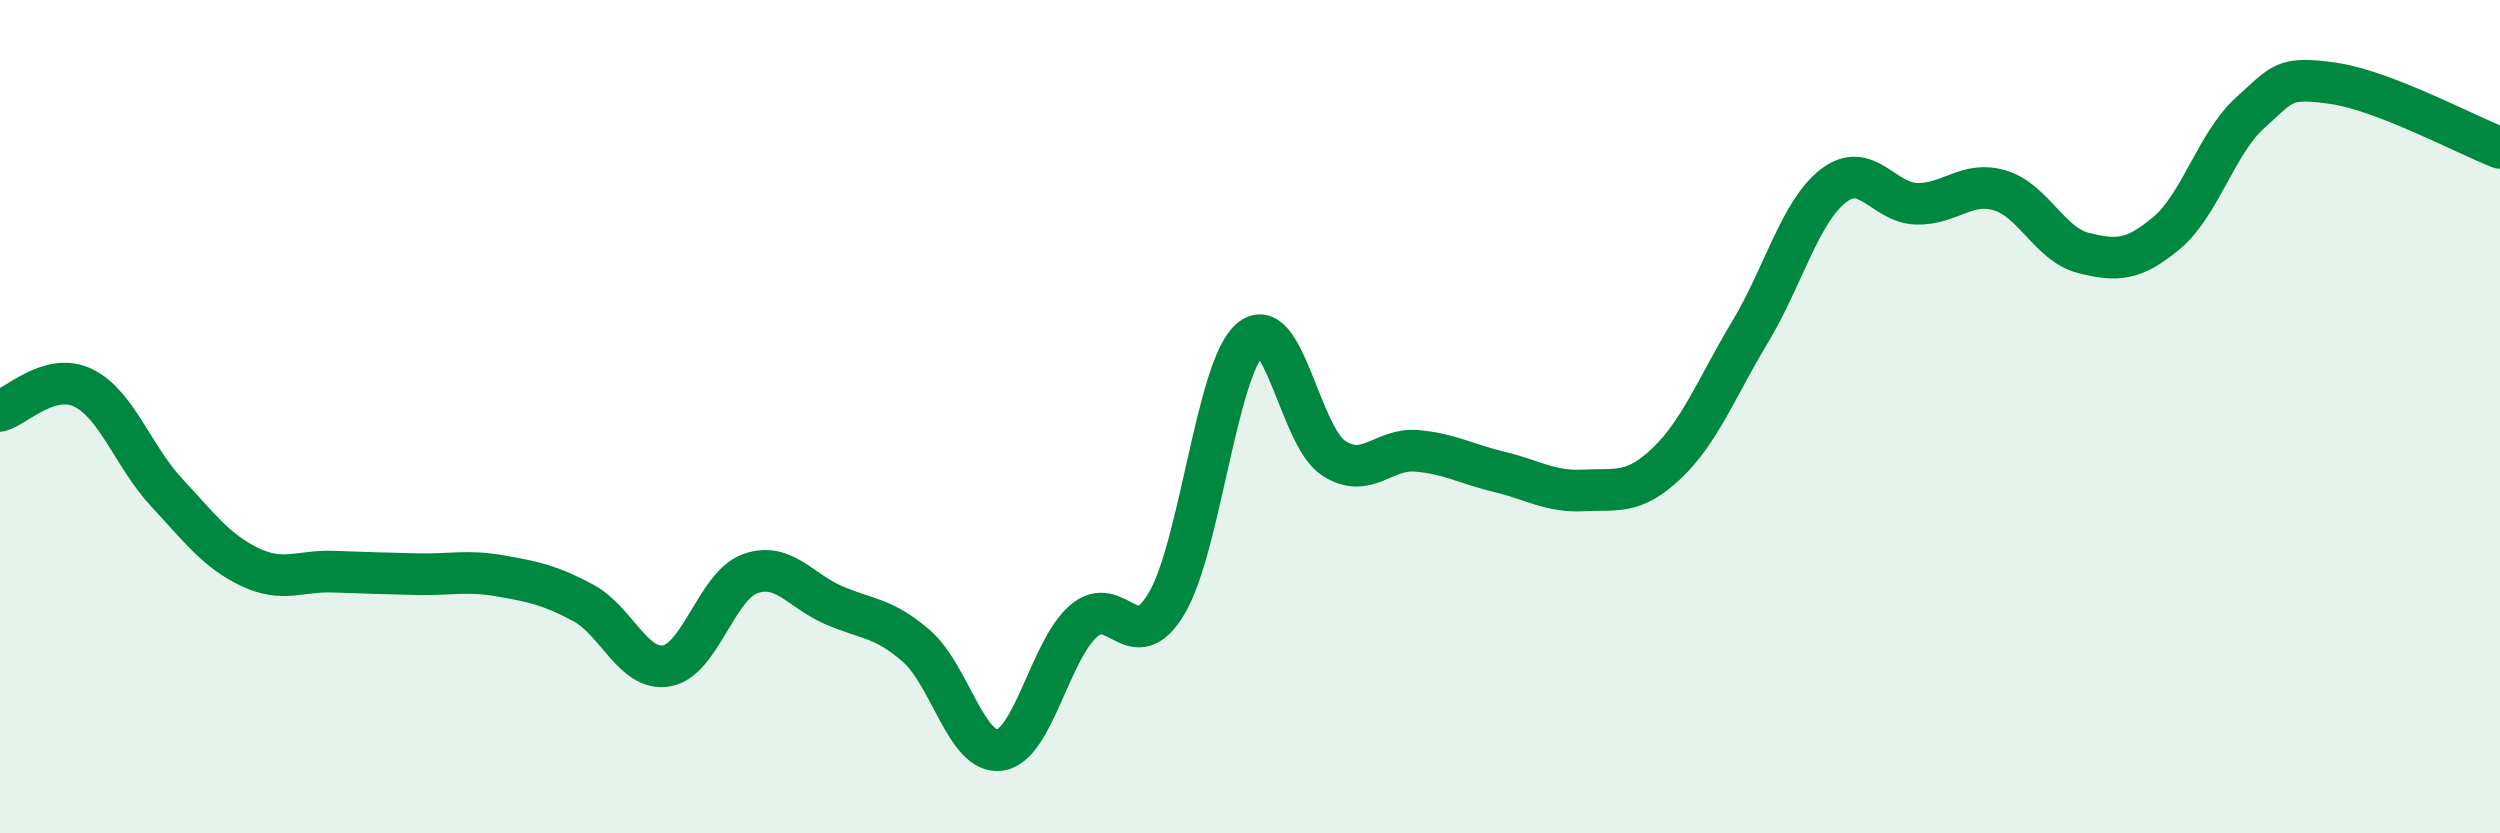
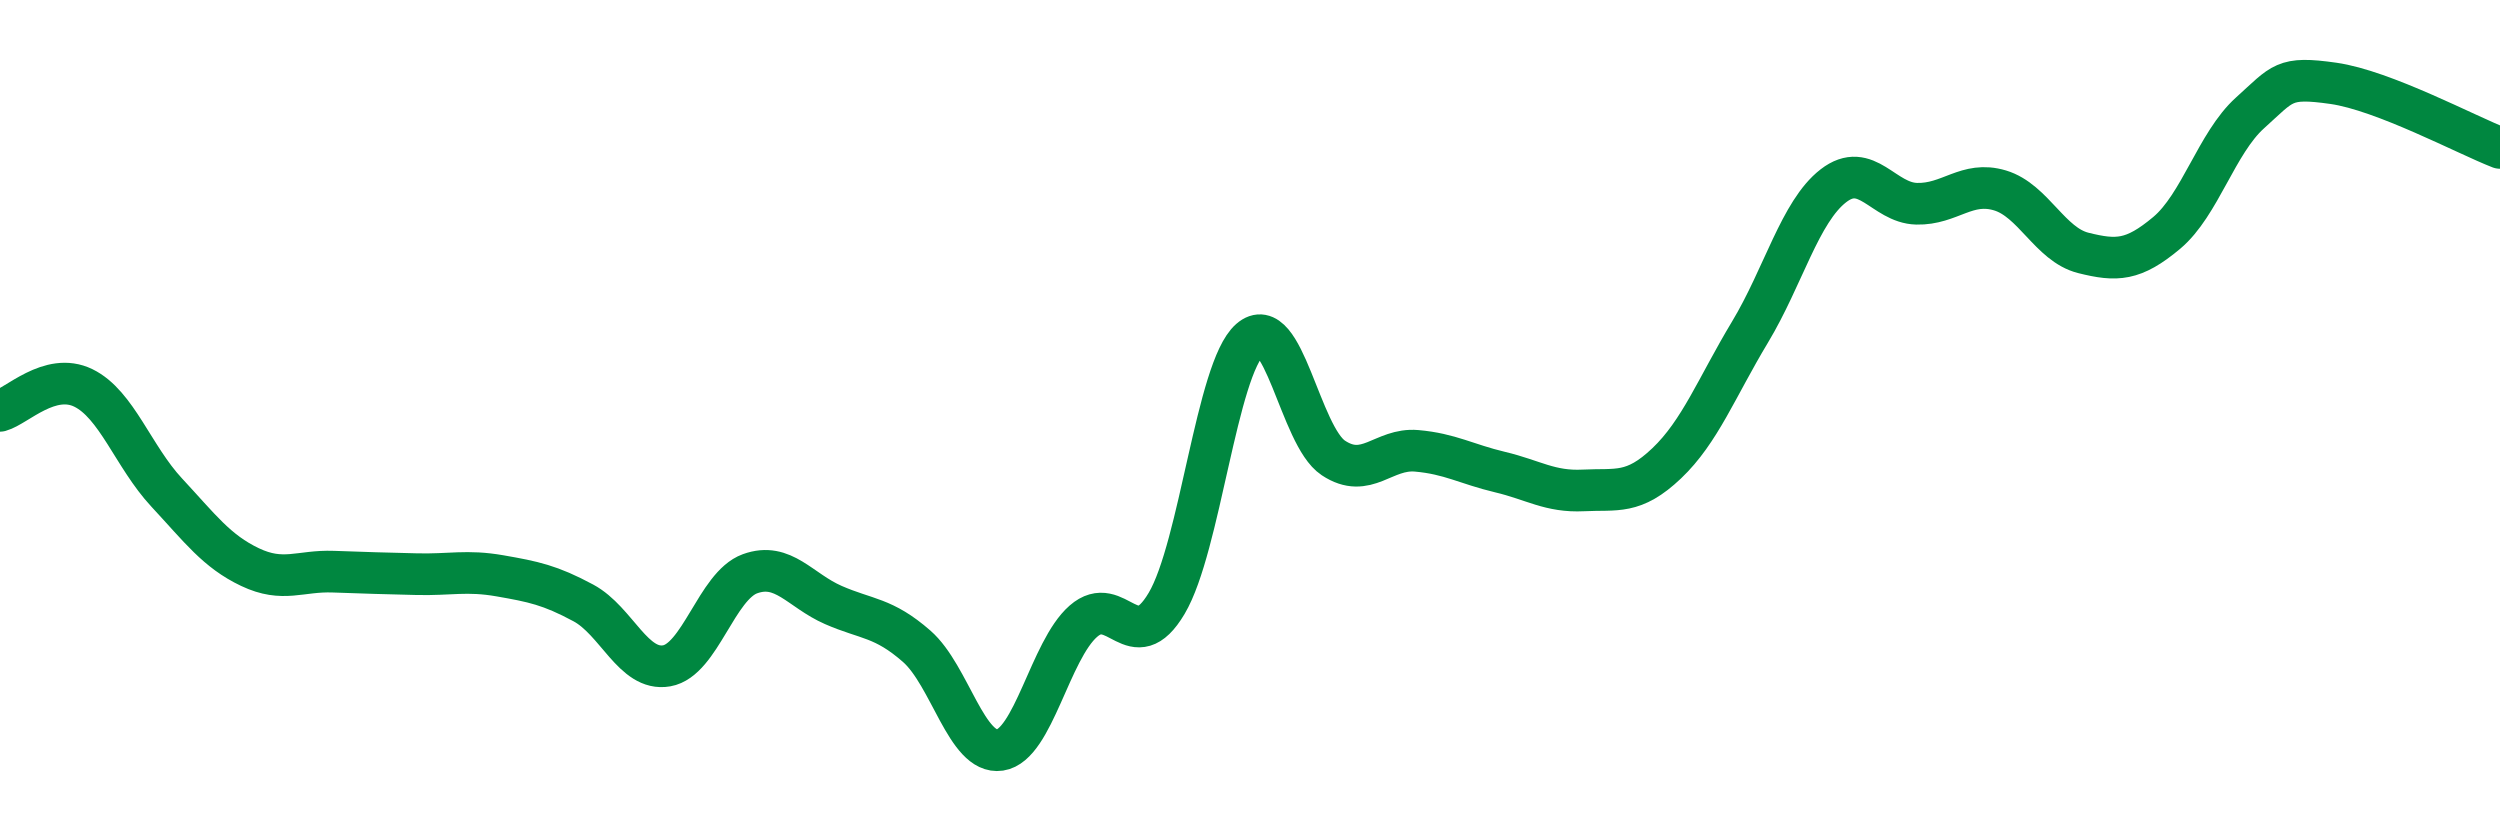
<svg xmlns="http://www.w3.org/2000/svg" width="60" height="20" viewBox="0 0 60 20">
-   <path d="M 0,9.86 C 0.4,9.75 1.2,8.92 2,9.31 C 2.8,9.7 3.2,10.96 4,11.82 C 4.8,12.68 5.2,13.23 6,13.61 C 6.8,13.99 7.2,13.69 8,13.72 C 8.8,13.75 9.2,13.76 10,13.78 C 10.8,13.8 11.2,13.68 12,13.82 C 12.8,13.96 13.2,14.04 14,14.47 C 14.8,14.9 15.2,16.12 16,15.98 C 16.8,15.84 17.2,14.06 18,13.77 C 18.8,13.48 19.2,14.17 20,14.52 C 20.8,14.87 21.2,14.81 22,15.51 C 22.8,16.21 23.2,18.12 24,18 C 24.8,17.88 25.2,15.61 26,14.91 C 26.8,14.21 27.2,15.83 28,14.48 C 28.8,13.13 29.2,8.85 30,8.15 C 30.8,7.45 31.2,10.46 32,10.99 C 32.8,11.52 33.2,10.75 34,10.82 C 34.8,10.89 35.2,11.14 36,11.33 C 36.8,11.52 37.2,11.81 38,11.77 C 38.8,11.73 39.2,11.88 40,11.12 C 40.8,10.36 41.2,9.3 42,7.97 C 42.8,6.64 43.2,5.08 44,4.46 C 44.8,3.84 45.2,4.87 46,4.89 C 46.8,4.91 47.2,4.33 48,4.57 C 48.8,4.81 49.2,5.87 50,6.07 C 50.8,6.27 51.2,6.26 52,5.59 C 52.8,4.92 53.2,3.43 54,2.71 C 54.8,1.99 54.8,1.83 56,2 C 57.2,2.17 59.2,3.24 60,3.55L60 20L0 20Z" fill="#008740" opacity="0.1" stroke-linecap="round" stroke-linejoin="round" />
  <path d="M 0,9.86 C 0.4,9.75 1.2,8.92 2,9.31 C 2.8,9.7 3.2,10.96 4,11.82 C 4.8,12.68 5.2,13.23 6,13.61 C 6.8,13.99 7.2,13.69 8,13.72 C 8.8,13.75 9.2,13.76 10,13.78 C 10.8,13.8 11.2,13.68 12,13.82 C 12.8,13.96 13.2,14.04 14,14.47 C 14.8,14.9 15.2,16.12 16,15.98 C 16.8,15.84 17.2,14.06 18,13.77 C 18.8,13.48 19.2,14.17 20,14.52 C 20.8,14.87 21.2,14.81 22,15.51 C 22.8,16.21 23.2,18.12 24,18 C 24.8,17.88 25.2,15.61 26,14.91 C 26.8,14.21 27.2,15.83 28,14.48 C 28.8,13.13 29.2,8.85 30,8.15 C 30.8,7.45 31.2,10.46 32,10.99 C 32.8,11.52 33.2,10.75 34,10.82 C 34.8,10.89 35.2,11.14 36,11.33 C 36.8,11.52 37.2,11.81 38,11.77 C 38.8,11.73 39.2,11.88 40,11.12 C 40.8,10.36 41.2,9.3 42,7.97 C 42.8,6.64 43.2,5.08 44,4.46 C 44.8,3.84 45.2,4.87 46,4.89 C 46.8,4.91 47.2,4.33 48,4.57 C 48.8,4.81 49.2,5.87 50,6.07 C 50.8,6.27 51.2,6.26 52,5.59 C 52.8,4.92 53.2,3.43 54,2.71 C 54.8,1.99 54.8,1.83 56,2 C 57.2,2.17 59.2,3.24 60,3.55" stroke="#008740" stroke-width="1" fill="none" stroke-linecap="round" stroke-linejoin="round" />
</svg>